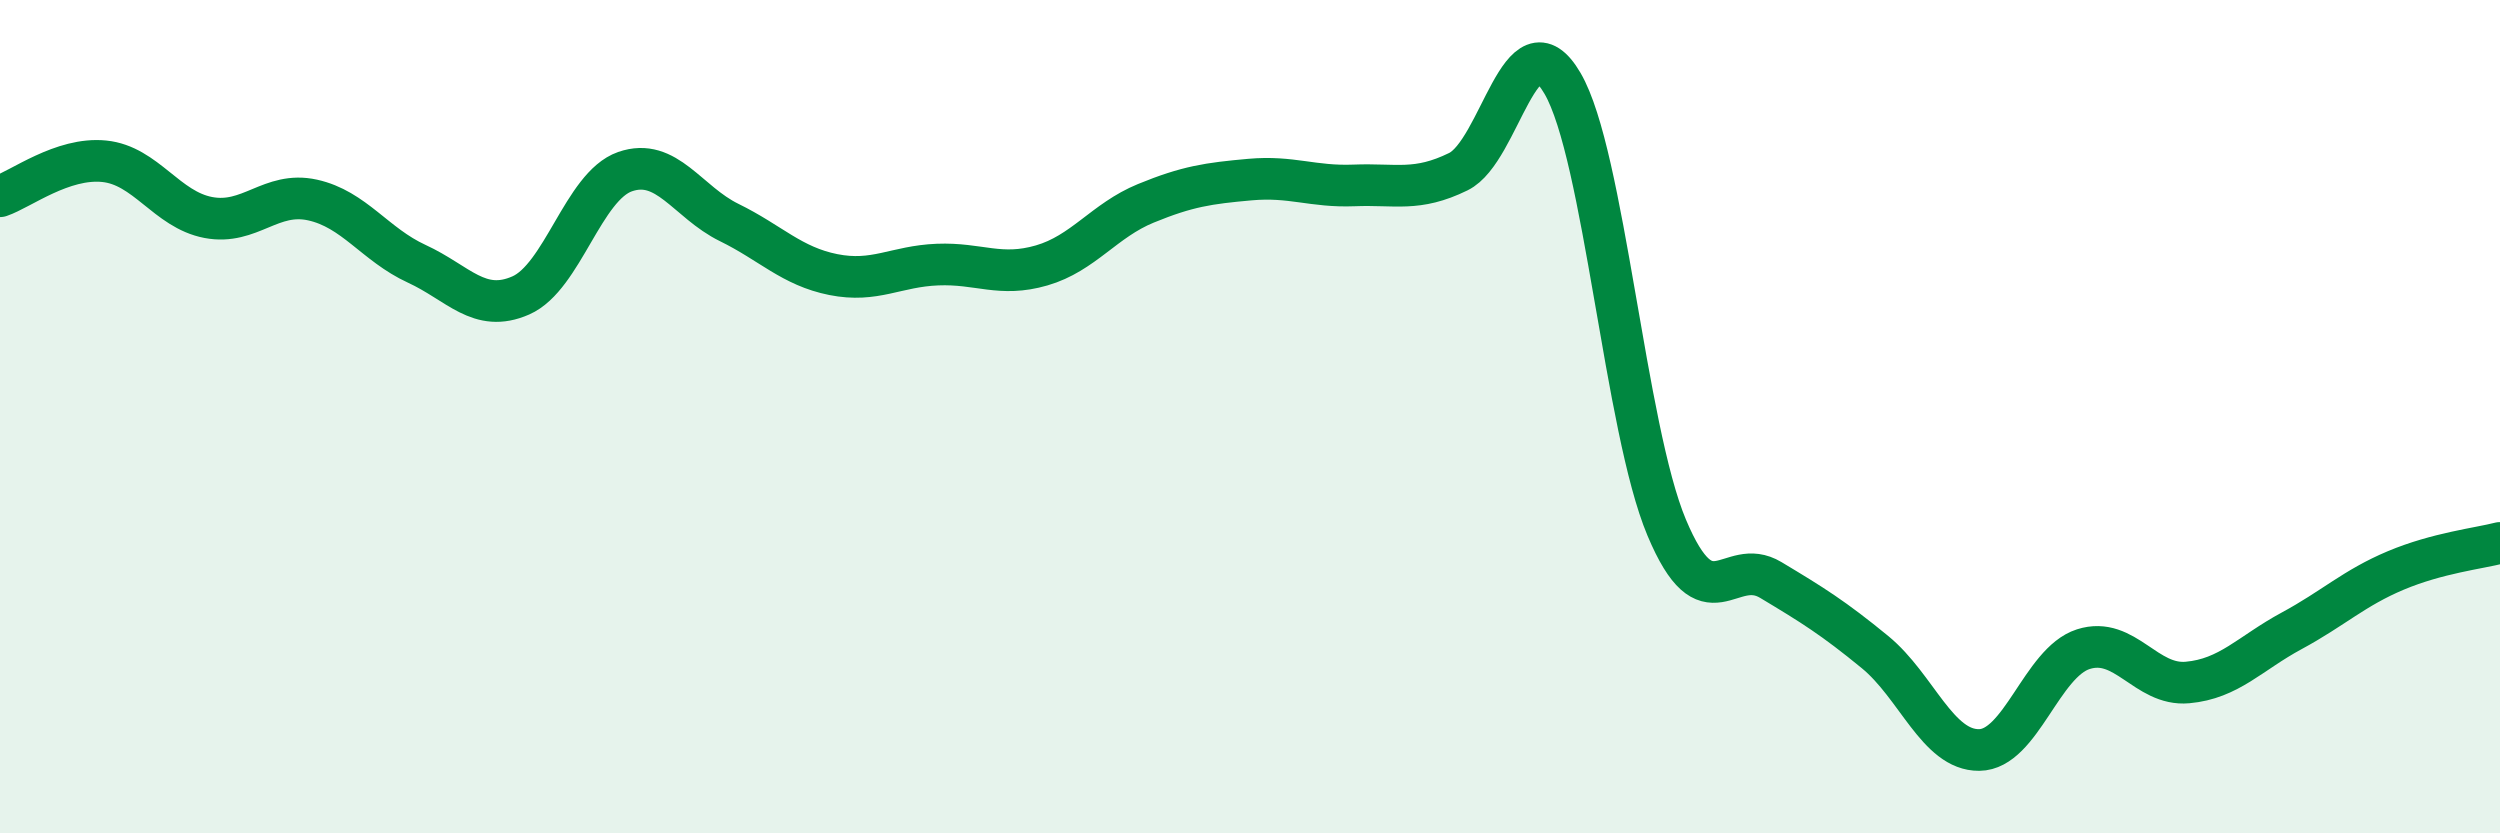
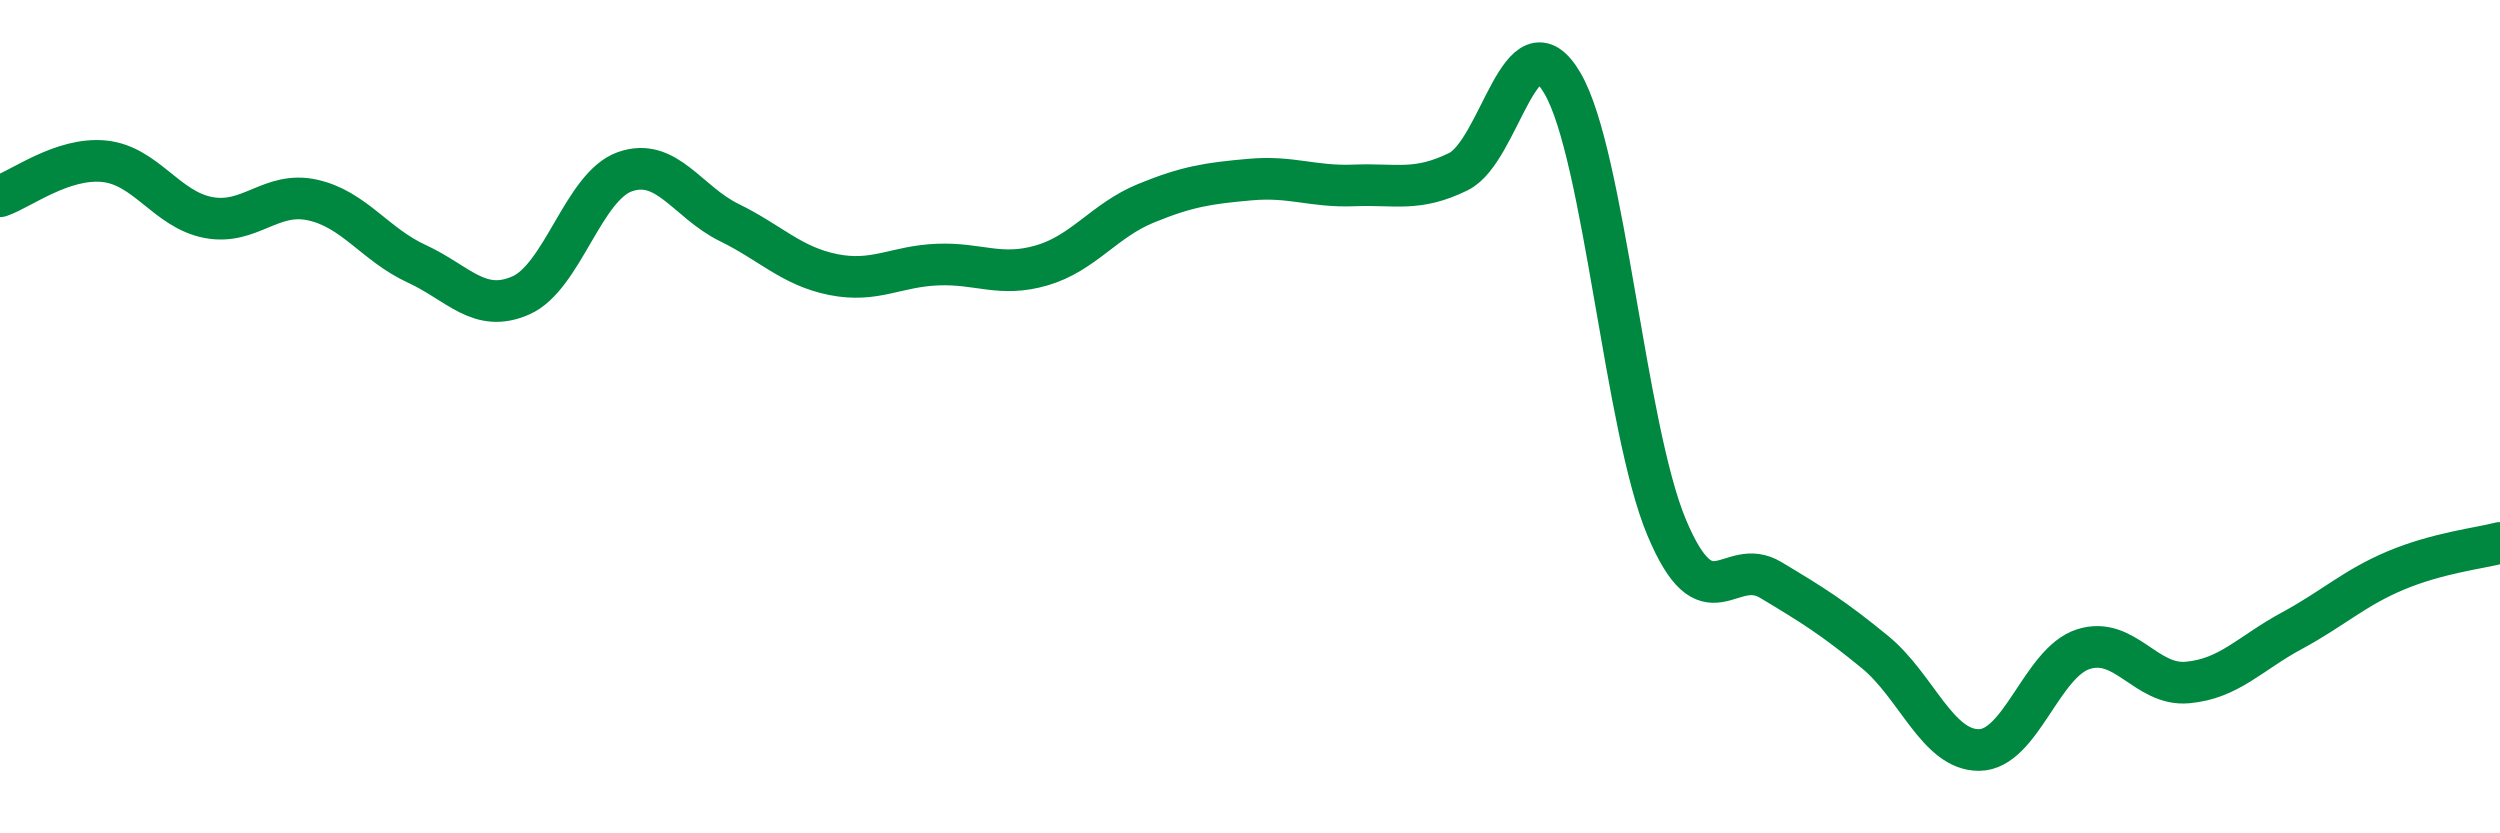
<svg xmlns="http://www.w3.org/2000/svg" width="60" height="20" viewBox="0 0 60 20">
-   <path d="M 0,4.71 C 0.5,4.54 1.5,3.77 2.5,3.87 C 3.5,3.97 4,5.03 5,5.22 C 6,5.41 6.5,4.58 7.5,4.8 C 8.5,5.02 9,5.87 10,6.33 C 11,6.79 11.5,7.53 12.5,7.09 C 13.5,6.65 14,4.47 15,4.12 C 16,3.77 16.5,4.85 17.5,5.34 C 18.5,5.83 19,6.39 20,6.59 C 21,6.79 21.5,6.39 22.5,6.35 C 23.5,6.31 24,6.66 25,6.37 C 26,6.08 26.5,5.29 27.5,4.88 C 28.5,4.47 29,4.4 30,4.31 C 31,4.22 31.5,4.49 32.5,4.45 C 33.5,4.41 34,4.61 35,4.12 C 36,3.63 36.5,0.29 37.5,2 C 38.5,3.71 39,10.28 40,12.66 C 41,15.04 41.5,13.32 42.5,13.92 C 43.5,14.52 44,14.83 45,15.65 C 46,16.47 46.5,18.01 47.5,18 C 48.5,17.99 49,15.9 50,15.58 C 51,15.26 51.5,16.47 52.5,16.38 C 53.5,16.29 54,15.68 55,15.14 C 56,14.6 56.5,14.11 57.5,13.69 C 58.5,13.27 59.5,13.16 60,13.03L60 20L0 20Z" fill="#008740" opacity="0.1" stroke-linecap="round" stroke-linejoin="round" />
  <path d="M 0,4.71 C 0.5,4.54 1.5,3.77 2.5,3.87 C 3.5,3.97 4,5.03 5,5.22 C 6,5.41 6.5,4.58 7.5,4.8 C 8.5,5.02 9,5.87 10,6.33 C 11,6.79 11.5,7.53 12.5,7.09 C 13.5,6.65 14,4.47 15,4.12 C 16,3.77 16.5,4.85 17.5,5.34 C 18.5,5.83 19,6.39 20,6.59 C 21,6.79 21.5,6.39 22.5,6.35 C 23.5,6.31 24,6.66 25,6.37 C 26,6.08 26.5,5.29 27.5,4.88 C 28.5,4.47 29,4.4 30,4.31 C 31,4.22 31.5,4.49 32.5,4.45 C 33.5,4.41 34,4.61 35,4.12 C 36,3.63 36.5,0.29 37.5,2 C 38.5,3.71 39,10.28 40,12.66 C 41,15.04 41.5,13.32 42.5,13.92 C 43.5,14.52 44,14.83 45,15.65 C 46,16.47 46.5,18.01 47.5,18 C 48.5,17.99 49,15.9 50,15.58 C 51,15.26 51.5,16.47 52.5,16.38 C 53.5,16.29 54,15.68 55,15.14 C 56,14.6 56.5,14.11 57.5,13.69 C 58.5,13.27 59.5,13.16 60,13.03" stroke="#008740" stroke-width="1" fill="none" stroke-linecap="round" stroke-linejoin="round" />
</svg>